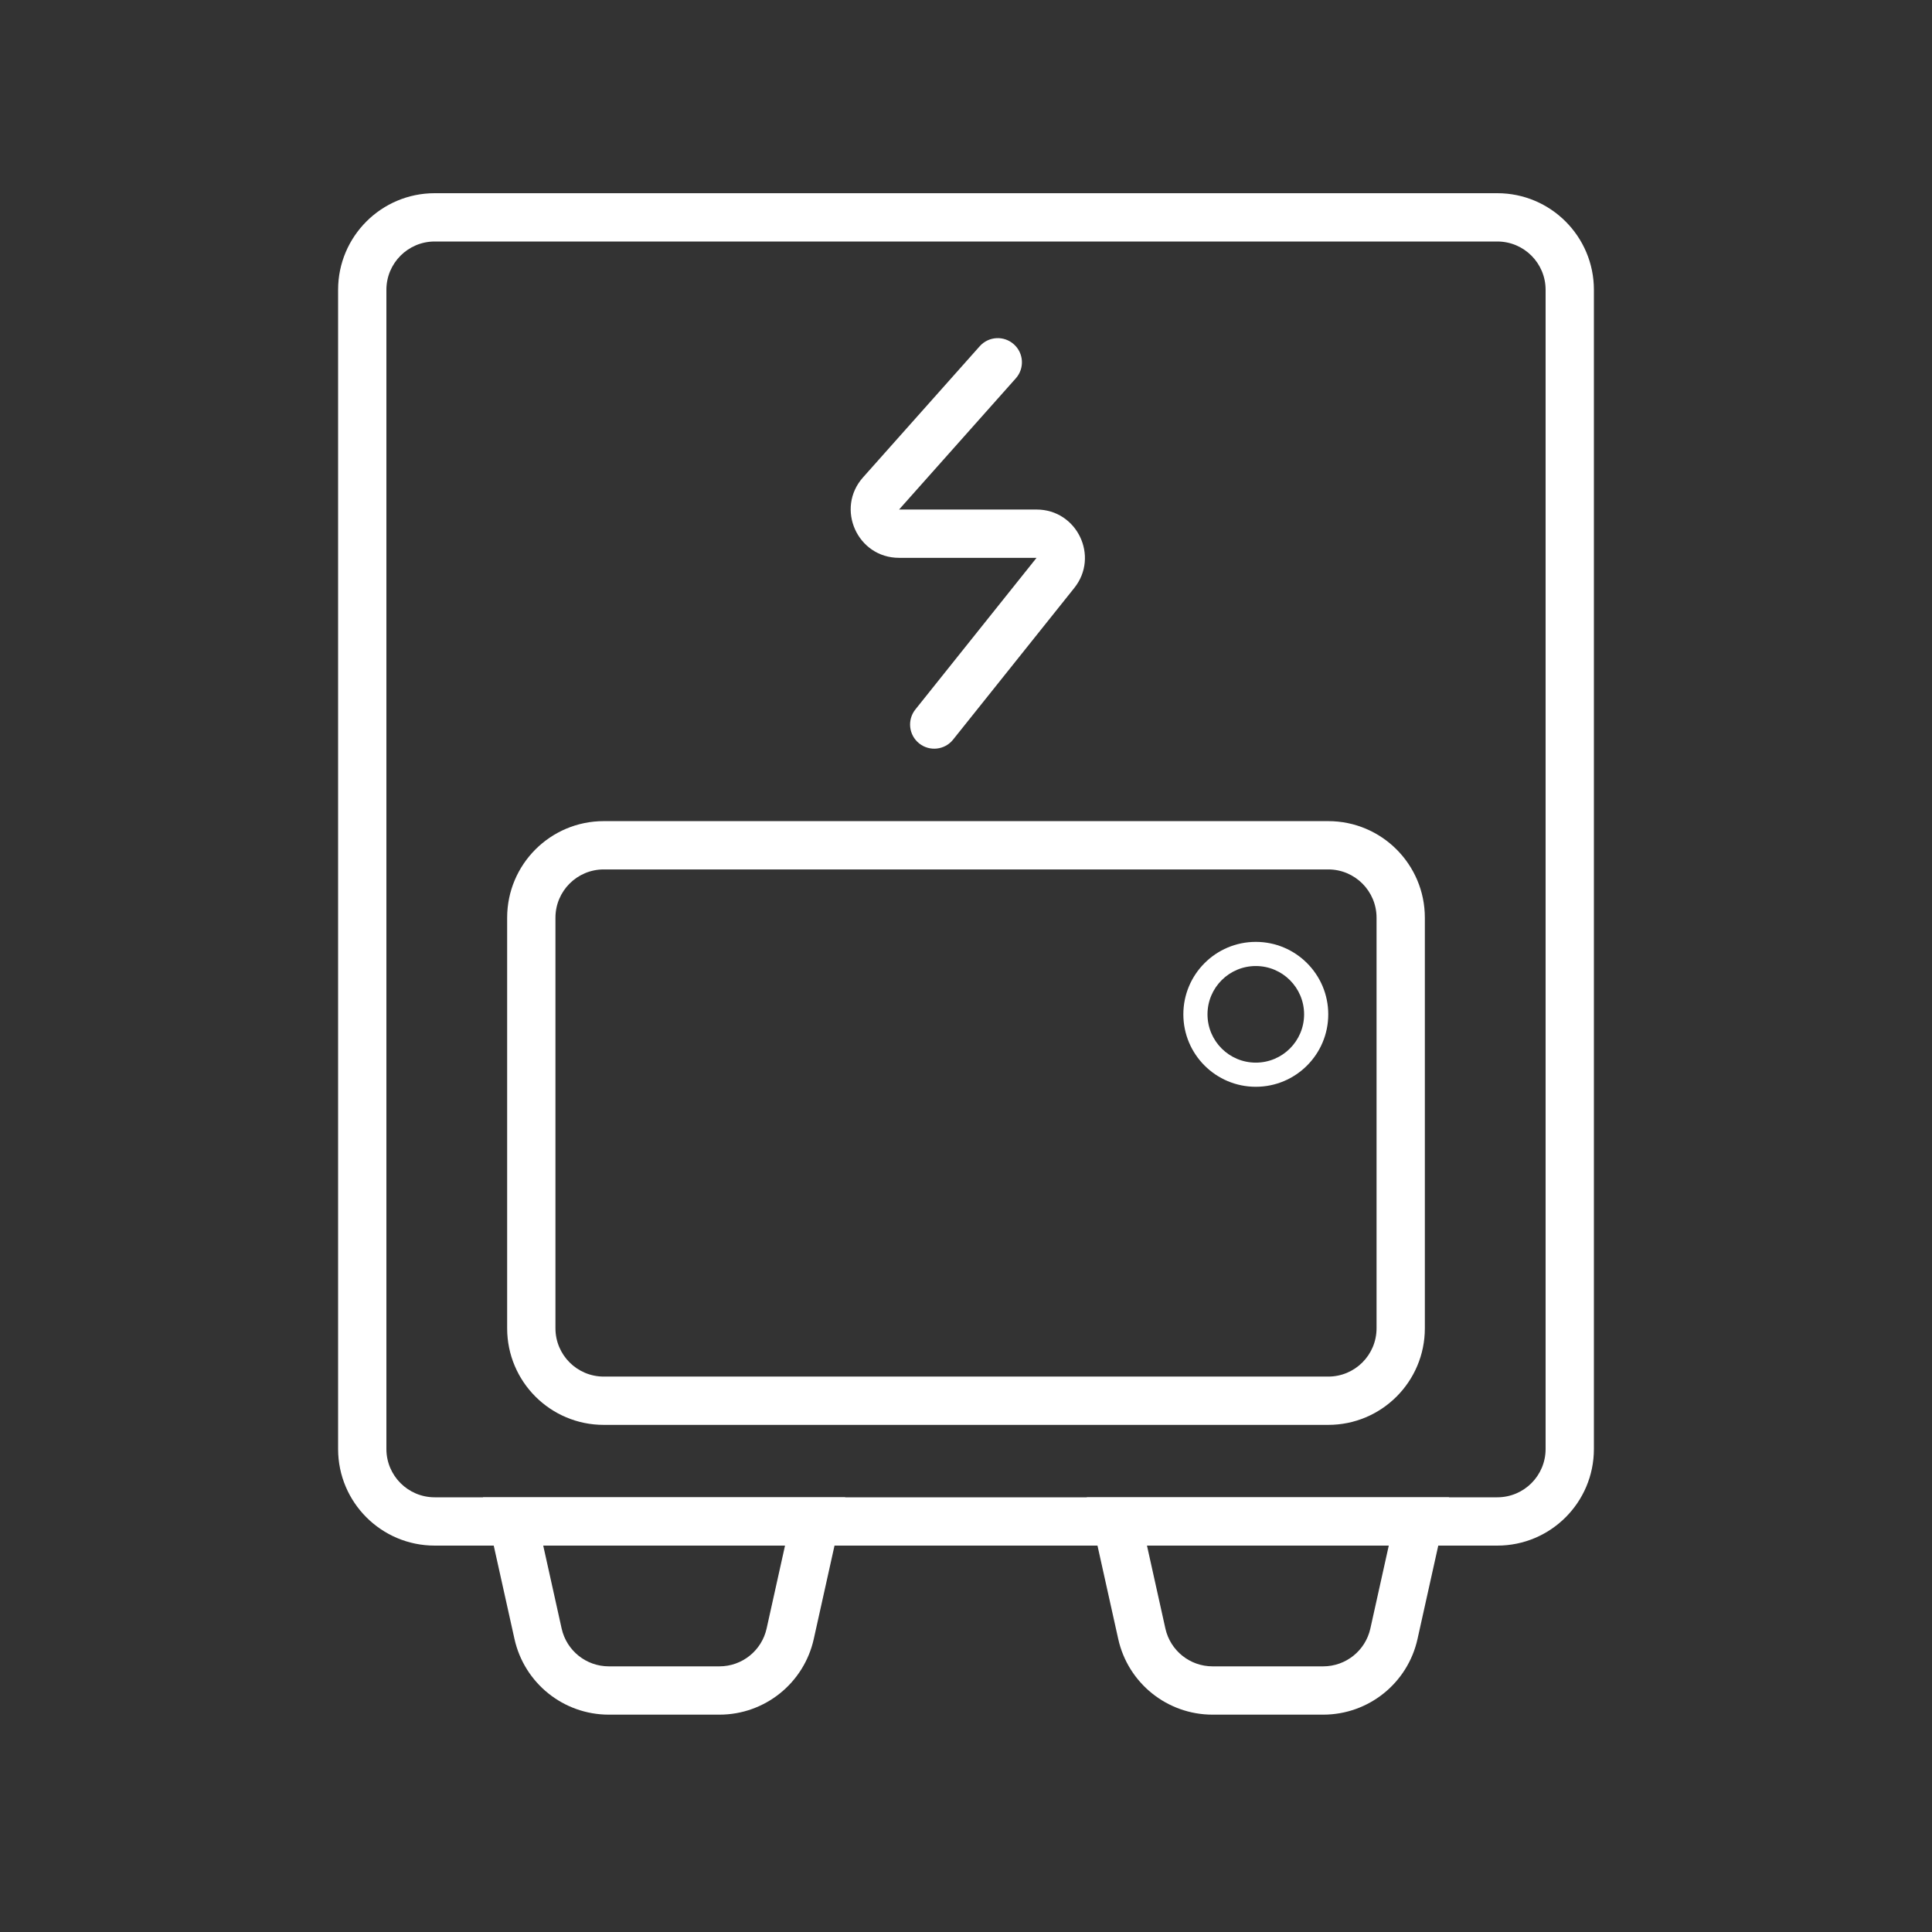
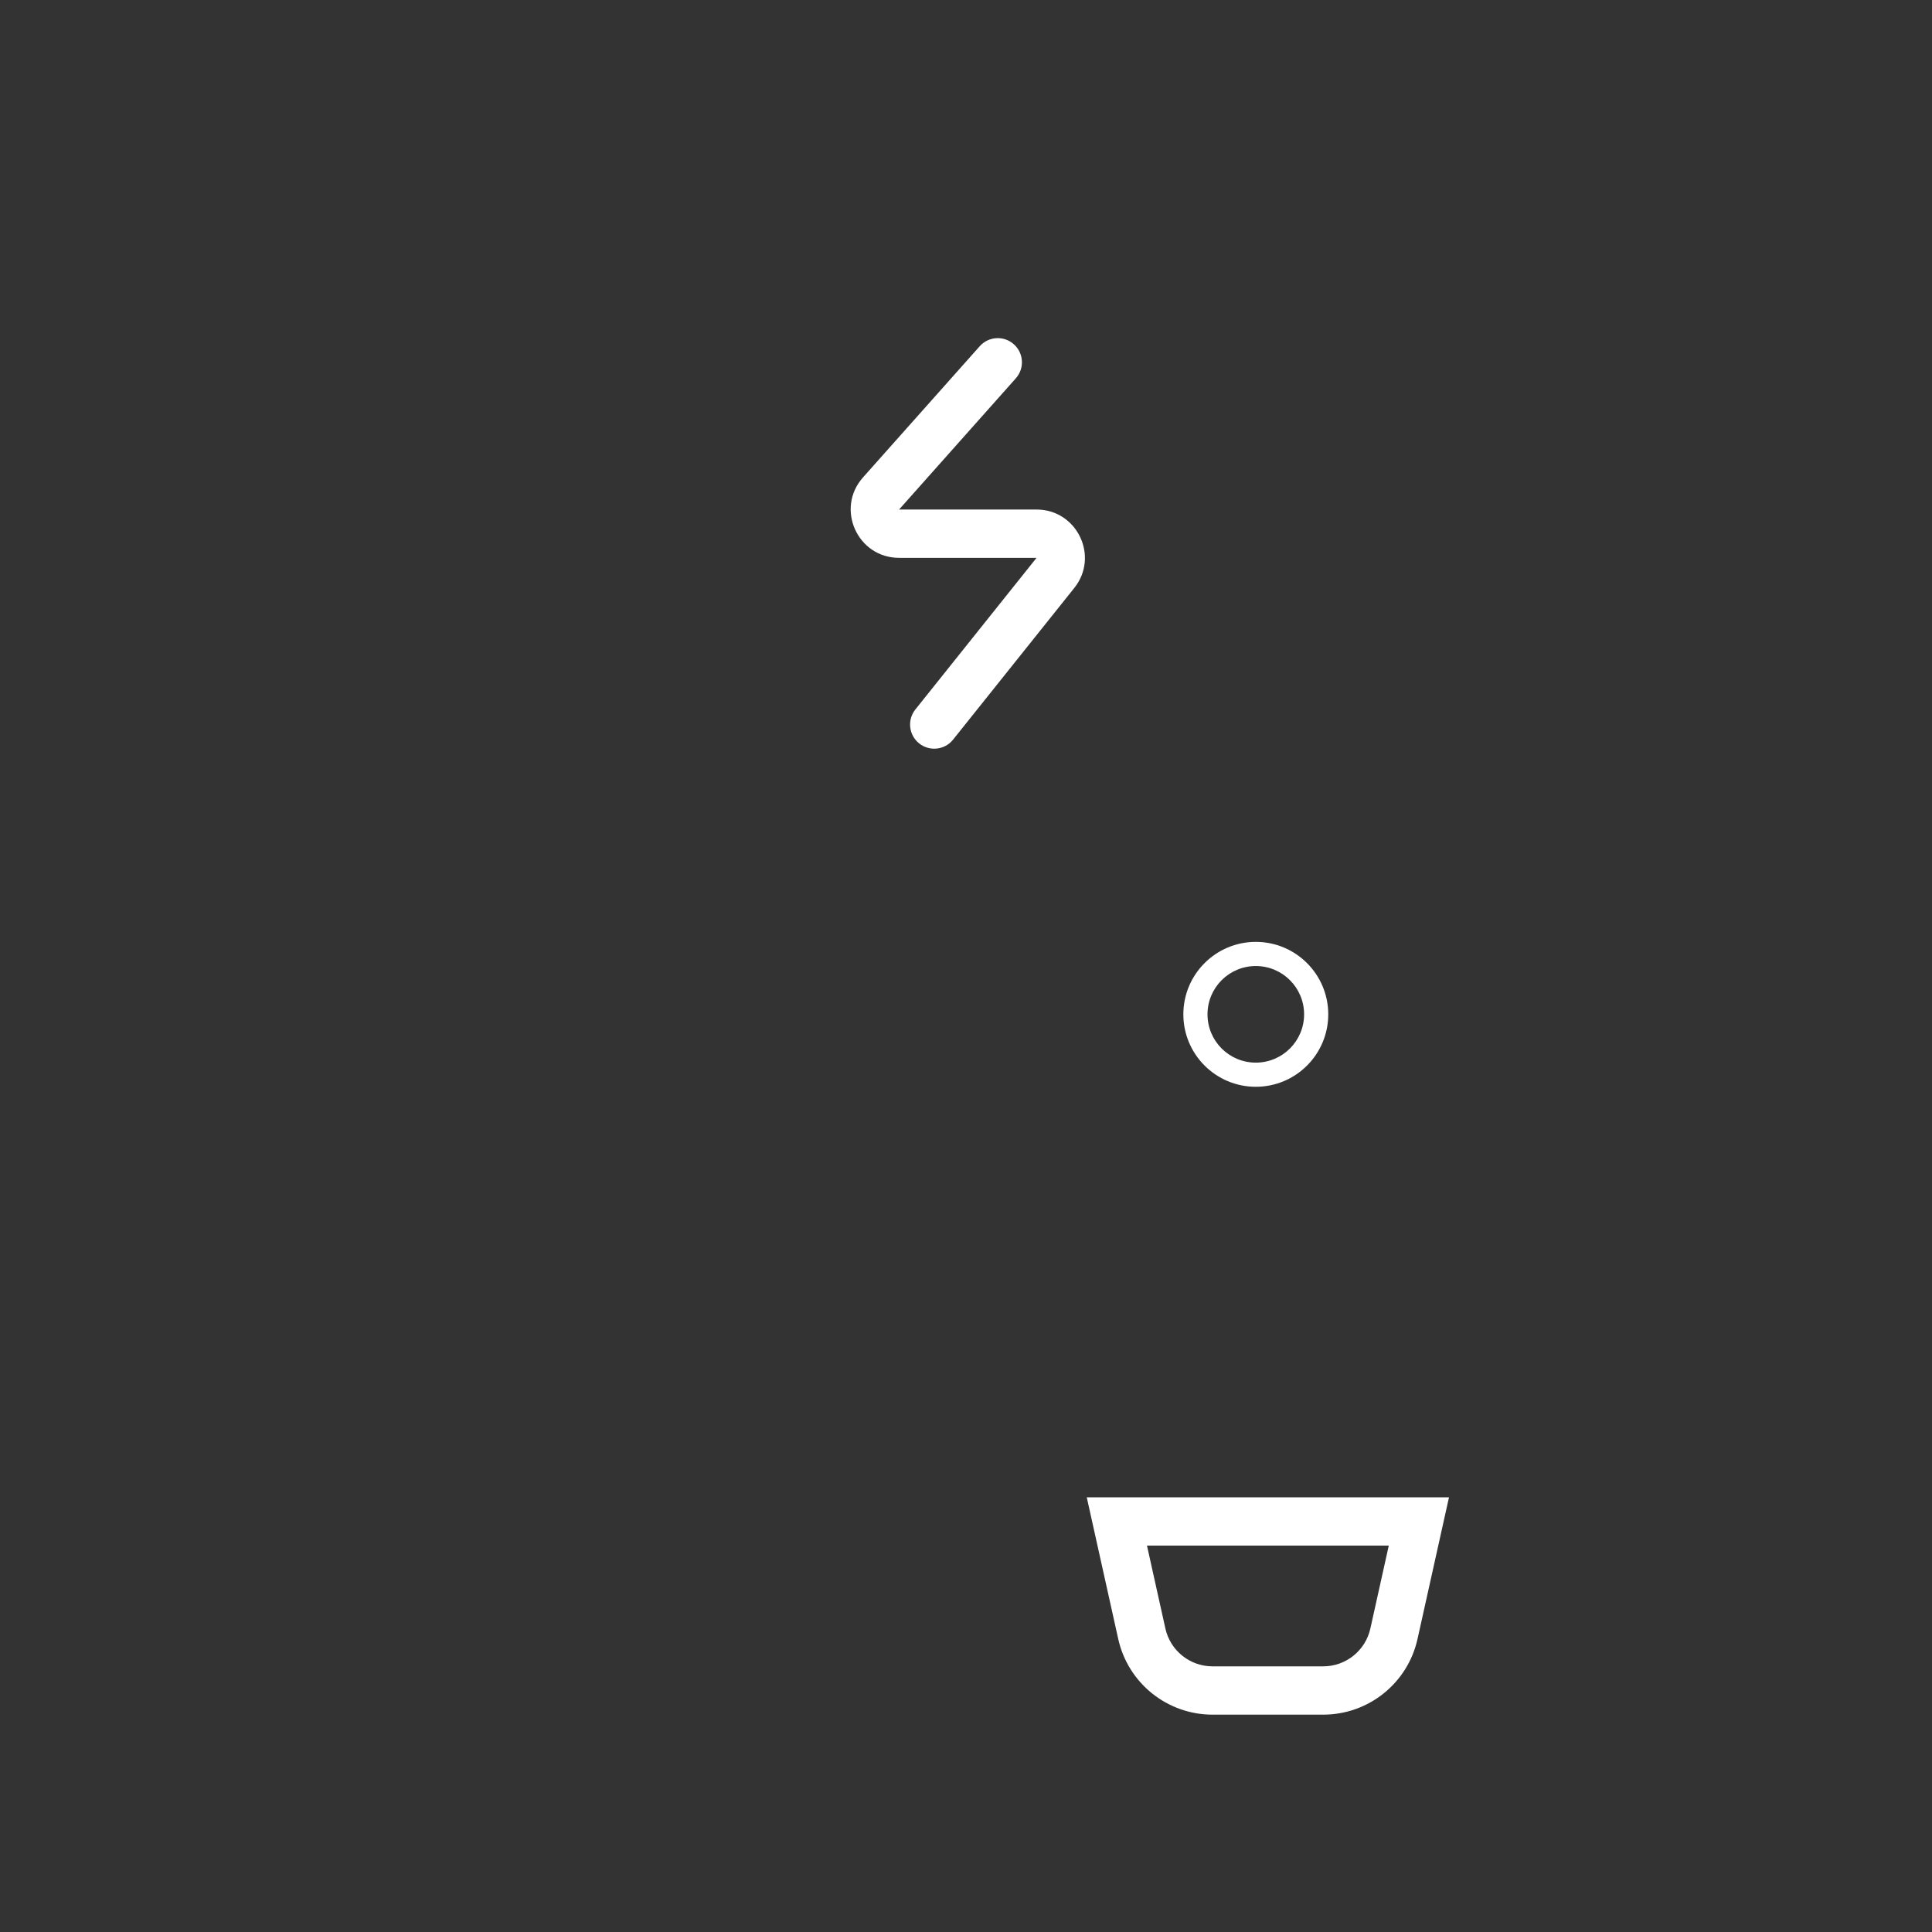
<svg xmlns="http://www.w3.org/2000/svg" width="64" height="64" viewBox="0 0 64 64" fill="none">
  <rect x="0" y="0" width="64" height="64" fill="#333333" stroke="none" />
  <path fill-rule="evenodd" clip-rule="evenodd" d="M41.6 35.201C42.484 35.201 43.2 34.485 43.2 33.601C43.2 32.718 42.484 32.001 41.6 32.001C40.716 32.001 40 32.718 40 33.601C40 34.485 40.716 35.201 41.6 35.201ZM41.6 36.001C42.925 36.001 44 34.927 44 33.601C44 32.276 42.925 31.201 41.6 31.201C40.275 31.201 39.2 32.276 39.2 33.601C39.2 34.927 40.275 36.001 41.6 36.001Z" fill="white" style="fill:white;fill-opacity:1;" />
  <path fill-rule="evenodd" clip-rule="evenodd" d="M33.584 11.404C33.915 11.697 33.944 12.203 33.65 12.533L29.783 16.879H34.337C35.678 16.879 36.424 18.43 35.587 19.477L31.572 24.501C31.297 24.846 30.793 24.902 30.448 24.626C30.103 24.35 30.047 23.847 30.323 23.502L34.337 18.479H29.783C28.402 18.479 27.67 16.846 28.588 15.815L32.455 11.469C32.749 11.139 33.255 11.11 33.584 11.404Z" fill="white" style="fill:white;fill-opacity:1;" />
-   <path fill-rule="evenodd" clip-rule="evenodd" d="M49.6 8H14.4C13.516 8 12.8 8.717 12.8 9.6V48C12.8 48.884 13.516 49.6 14.4 49.6H49.6C50.484 49.6 51.2 48.884 51.2 48V9.6C51.2 8.717 50.484 8 49.6 8ZM14.4 6.4C12.633 6.4 11.2 7.833 11.2 9.6V48C11.2 49.768 12.633 51.2 14.4 51.2H49.6C51.367 51.2 52.8 49.768 52.8 48V9.6C52.8 7.833 51.367 6.4 49.6 6.4H14.4Z" fill="white" style="fill:white;fill-opacity:1;" />
-   <path fill-rule="evenodd" clip-rule="evenodd" d="M44 28.801H20C19.116 28.801 18.4 29.517 18.4 30.401V44.001C18.4 44.885 19.116 45.601 20 45.601H44C44.884 45.601 45.6 44.885 45.6 44.001V30.401C45.6 29.517 44.884 28.801 44 28.801ZM20 27.201C18.233 27.201 16.8 28.634 16.8 30.401V44.001C16.8 45.769 18.233 47.201 20 47.201H44C45.767 47.201 47.2 45.769 47.2 44.001V30.401C47.2 28.634 45.767 27.201 44 27.201H20Z" fill="white" style="fill:white;fill-opacity:1;" />
-   <path fill-rule="evenodd" clip-rule="evenodd" d="M16 49.6L17.043 54.294C17.369 55.758 18.667 56.8 20.167 56.8H23.833C25.333 56.8 26.631 55.758 26.957 54.294L28 49.6H16ZM17.995 51.2L18.605 53.947C18.768 54.679 19.417 55.2 20.167 55.2H23.833C24.583 55.2 25.232 54.679 25.395 53.947L26.005 51.2H17.995Z" fill="white" style="fill:white;fill-opacity:1;" />
  <path fill-rule="evenodd" clip-rule="evenodd" d="M36 49.6L37.043 54.294C37.368 55.758 38.667 56.8 40.167 56.8H43.833C45.333 56.8 46.632 55.758 46.957 54.294L48 49.6H36ZM37.995 51.2L38.605 53.947C38.768 54.679 39.417 55.2 40.167 55.2H43.833C44.583 55.2 45.232 54.679 45.395 53.947L46.005 51.2H37.995Z" fill="white" style="fill:white;fill-opacity:1;" />
</svg>